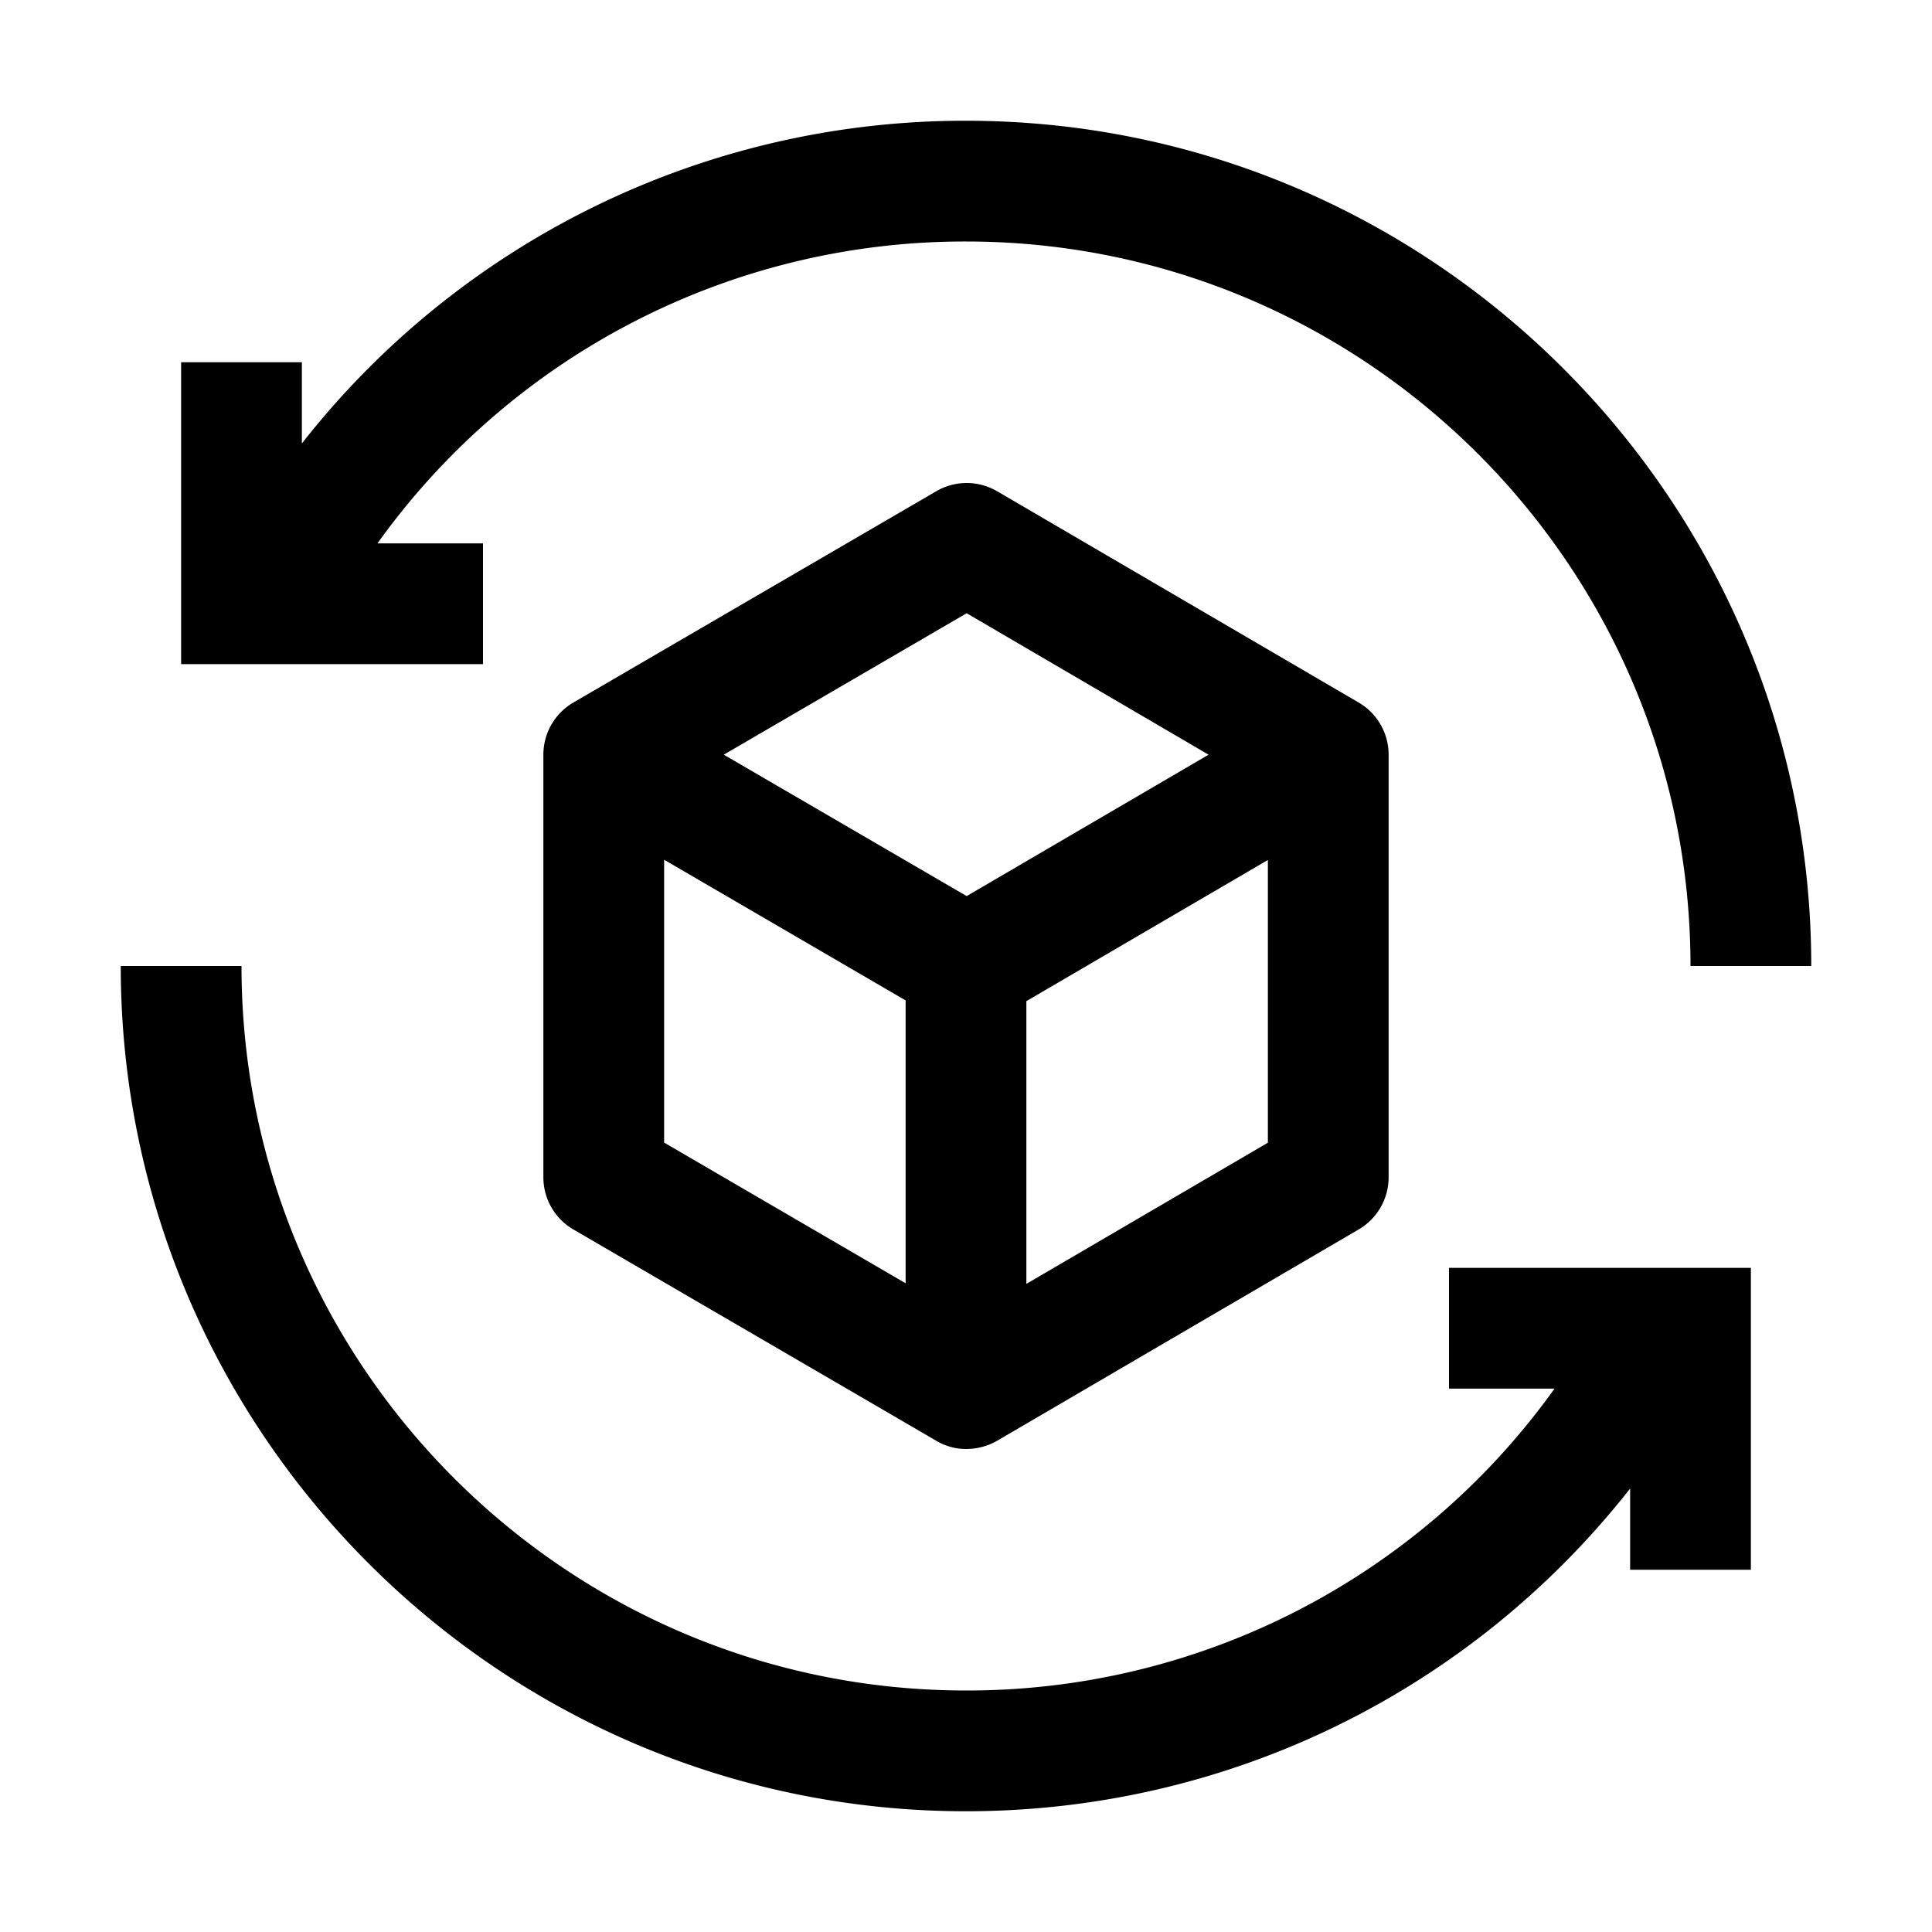
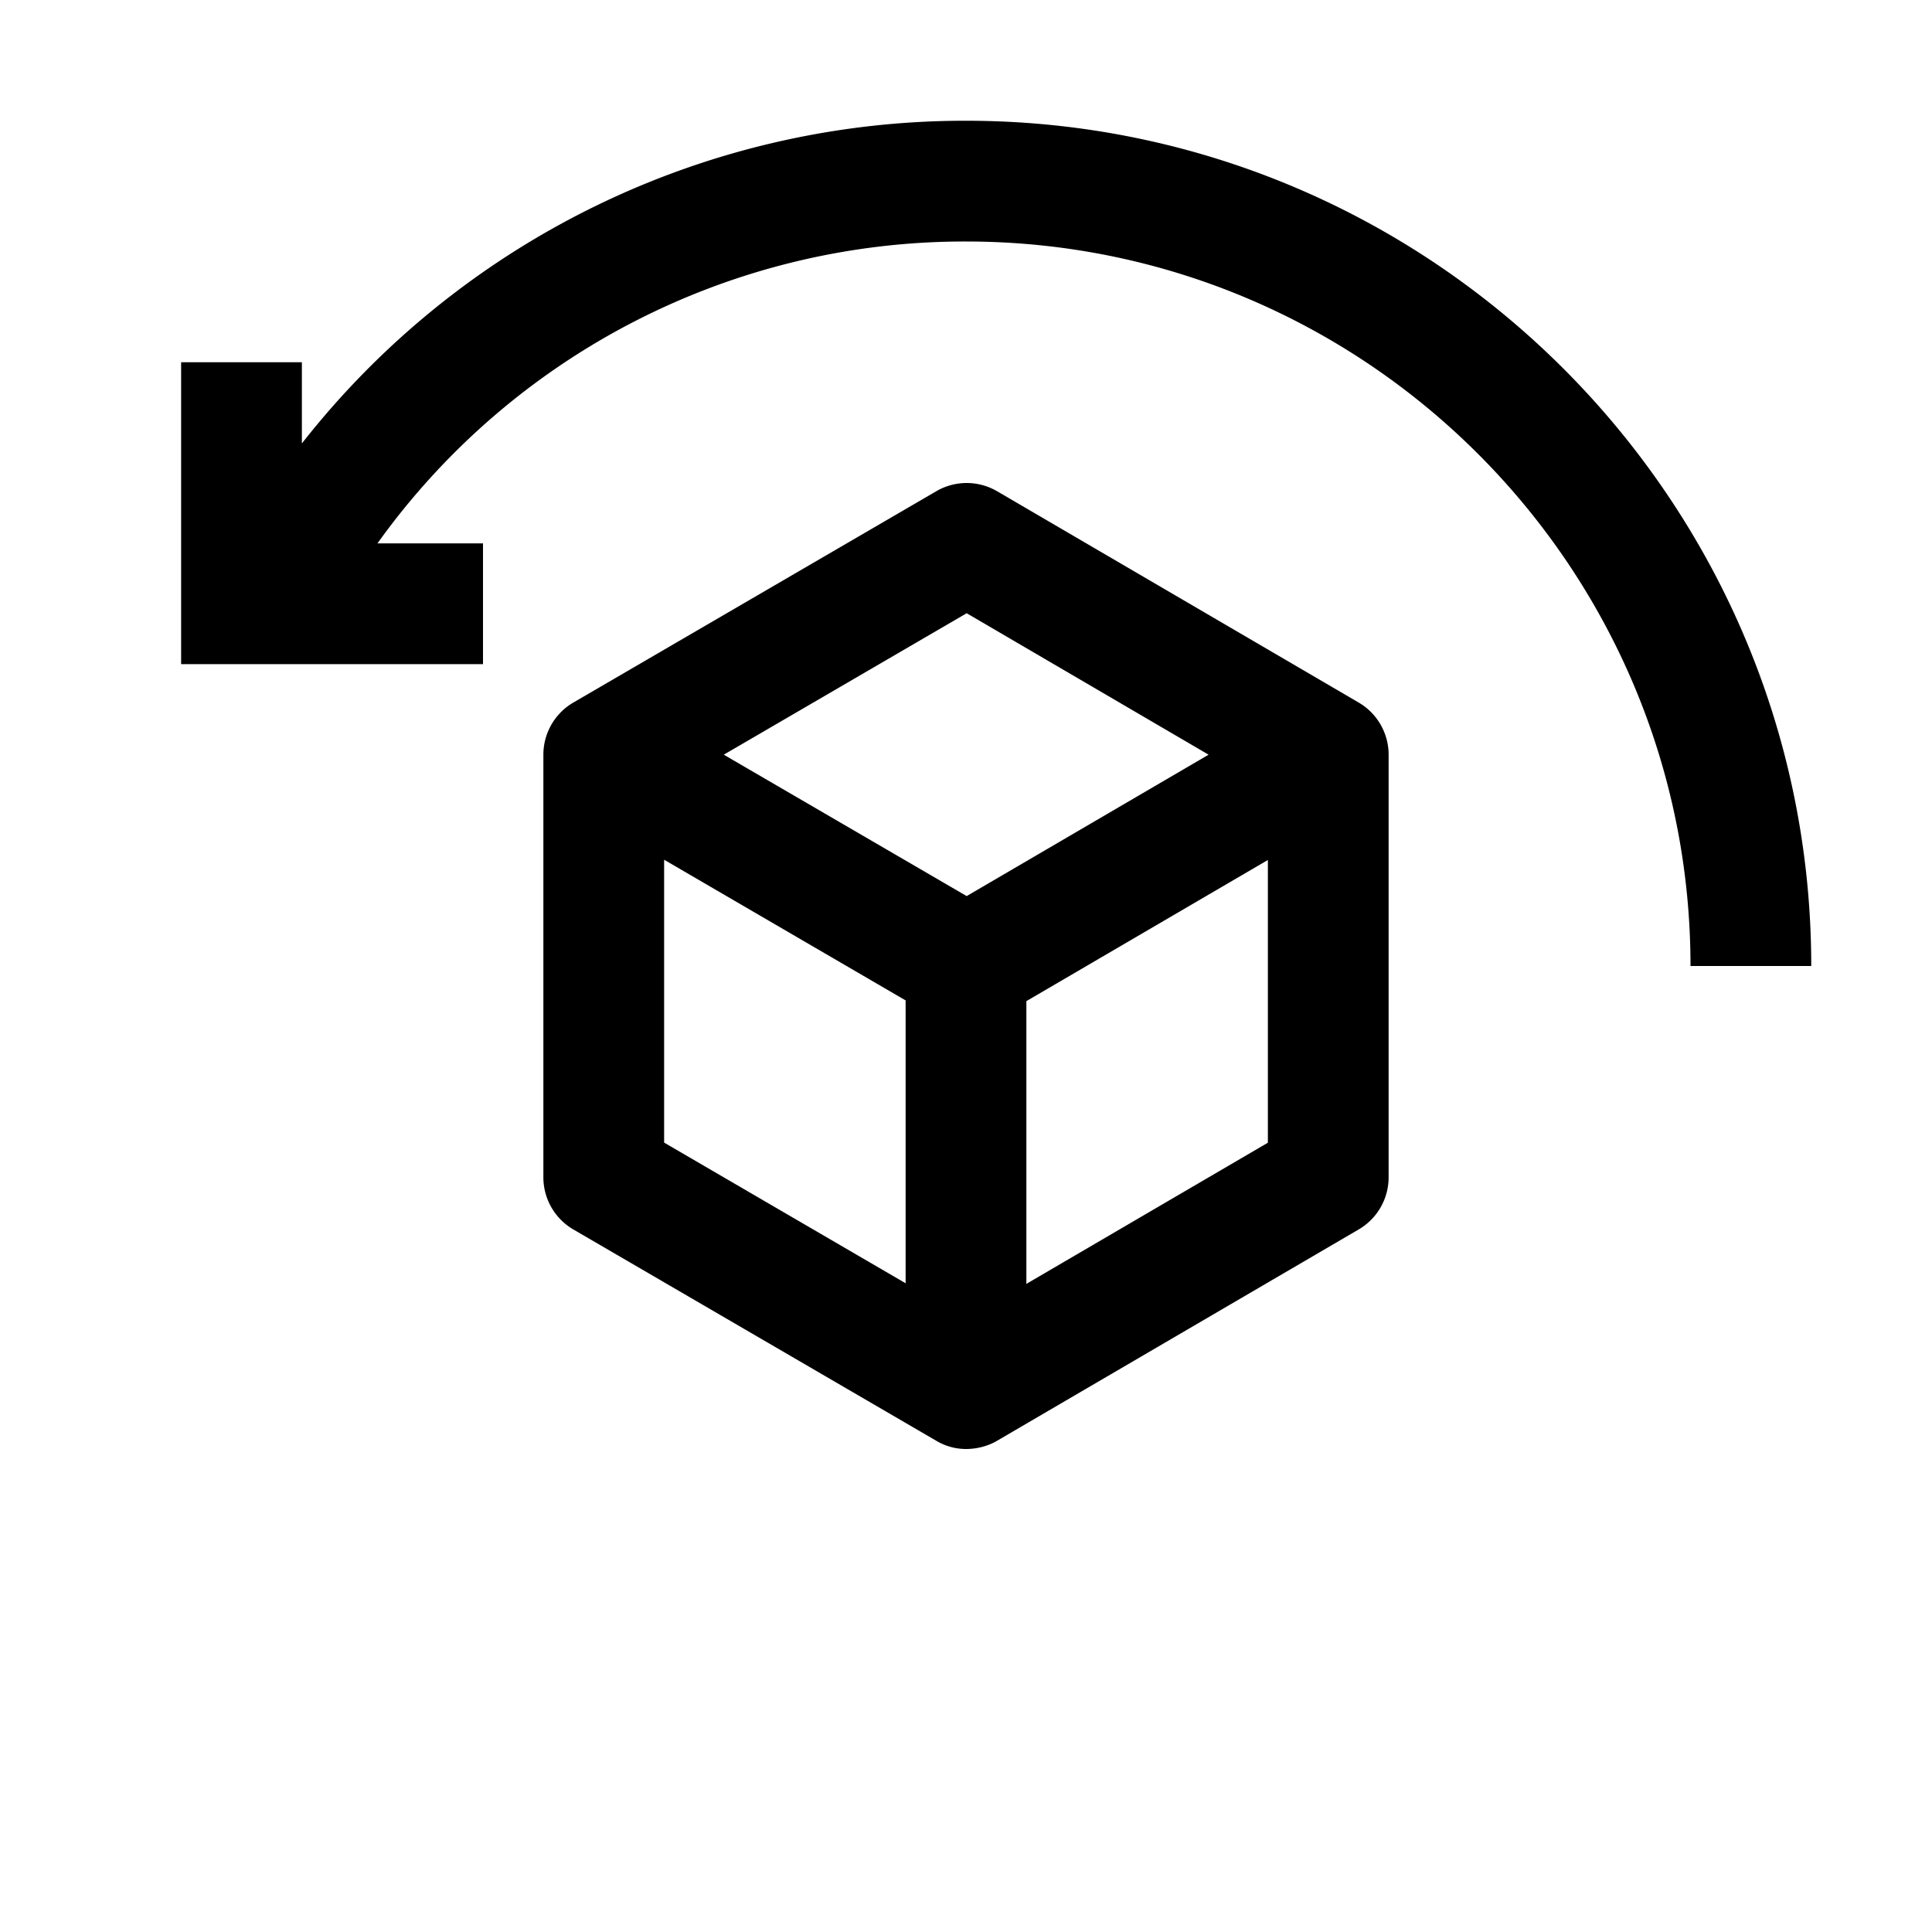
<svg xmlns="http://www.w3.org/2000/svg" width="32" height="32" viewBox="0 0 32 32">
-   <path fill="currentColor" d="M24 21v2h1.748A11.96 11.96 0 0 1 16 28C9.383 28 4 22.617 4 16H2c0 7.72 6.28 14 14 14c4.355 0 8.374-2.001 11-5.345V26h2v-5z" />
  <path fill="currentColor" d="m22.505 11.637l-5.989-3.5a1 1 0 0 0-1.008-.001l-6.011 3.5A1 1 0 0 0 9 12.5v7a1 1 0 0 0 .497.864l6.011 3.5A.96.96 0 0 0 16 24c.174 0 .36-.045.516-.137l5.989-3.5A1 1 0 0 0 23 19.5v-7a1 1 0 0 0-.495-.863m-6.494-1.48l4.007 2.343l-4.007 2.342l-4.023-2.342zM11 14.24l4 2.33v4.685l-4-2.33zm6 7.025v-4.683l4-2.338v4.683z" />
  <path fill="currentColor" d="M16 2A13.952 13.952 0 0 0 5 7.345V6H3v5h5V9H6.252A11.96 11.96 0 0 1 16 4c6.617 0 12 5.383 12 12h2c0-7.72-6.28-14-14-14" />
</svg>